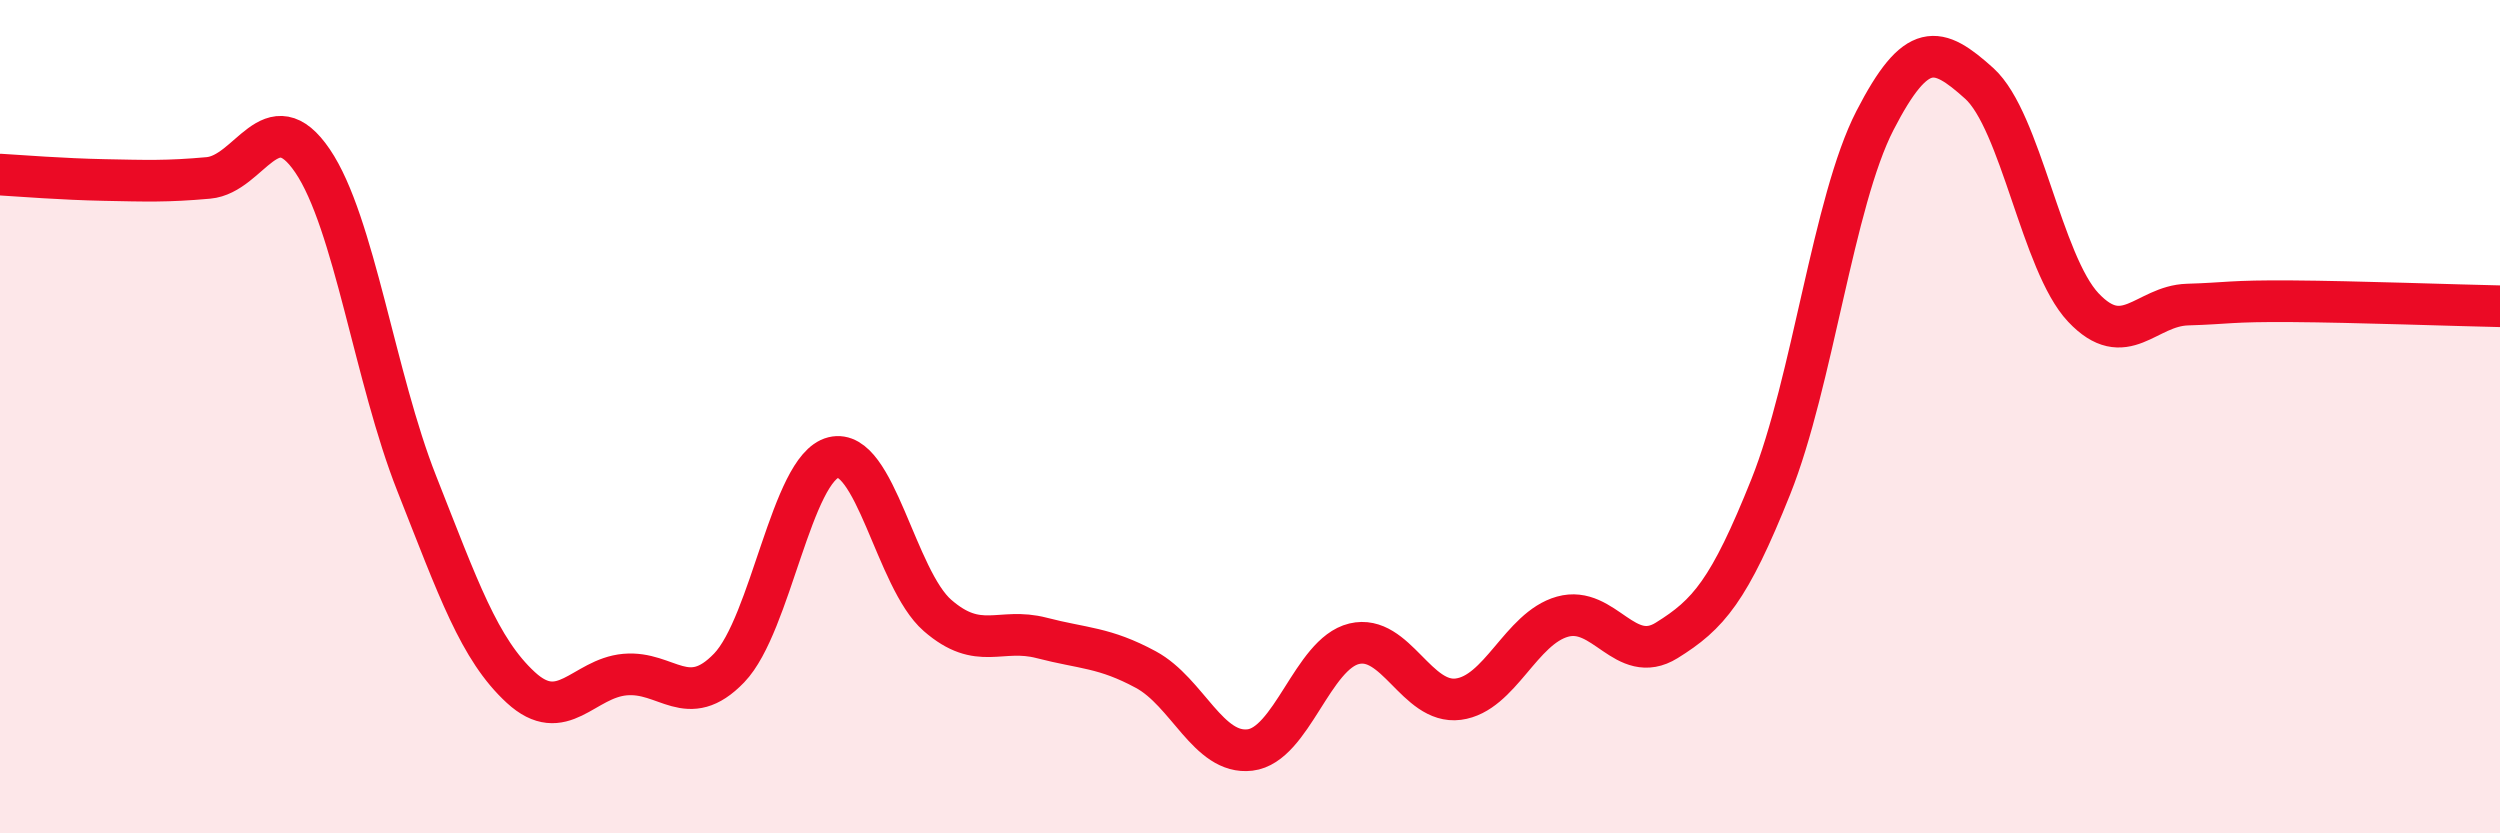
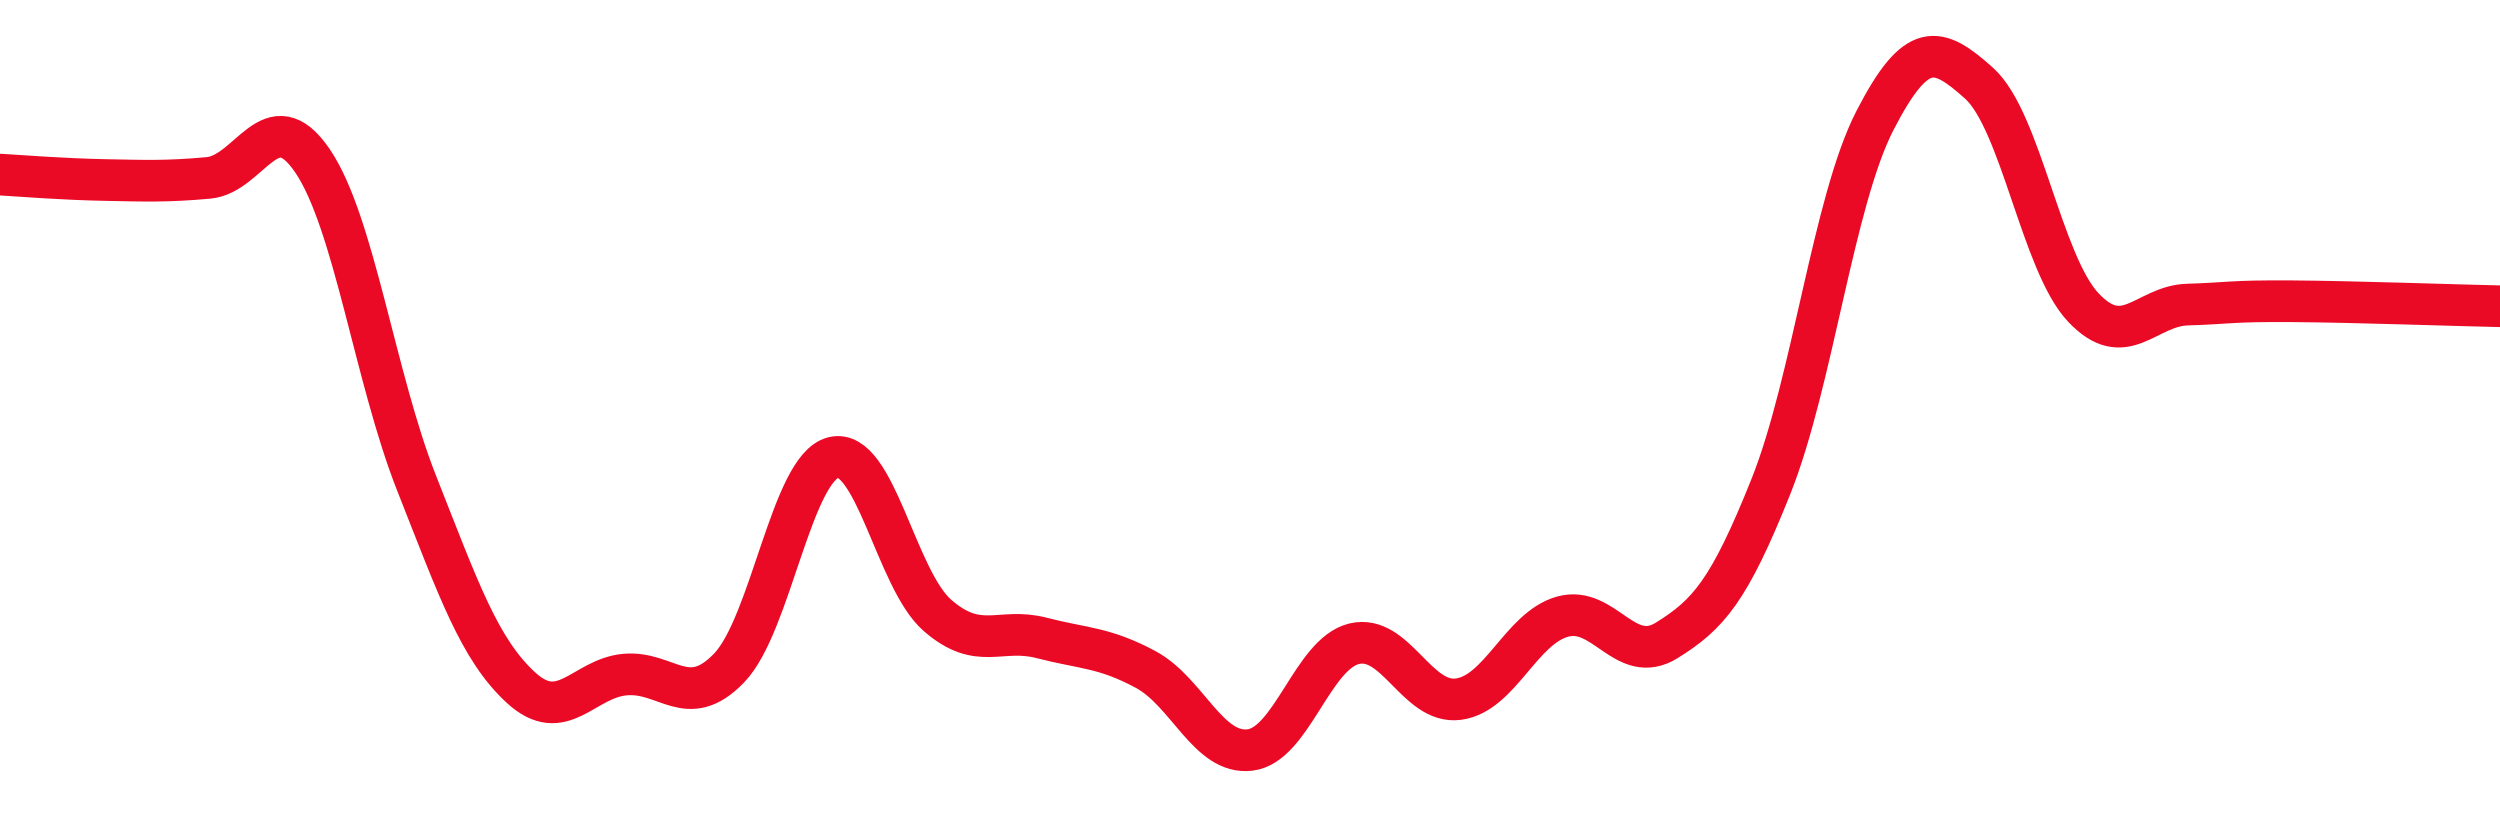
<svg xmlns="http://www.w3.org/2000/svg" width="60" height="20" viewBox="0 0 60 20">
-   <path d="M 0,4.19 C 0.5,4.22 1.5,4.3 2.5,4.32 C 3.5,4.34 4,4.36 5,4.27 C 6,4.18 6.5,2.39 7.5,3.86 C 8.5,5.33 9,9.07 10,11.6 C 11,14.13 11.5,15.58 12.5,16.5 C 13.5,17.42 14,16.28 15,16.19 C 16,16.1 16.5,17.07 17.5,16.03 C 18.5,14.99 19,11.23 20,10.98 C 21,10.73 21.5,13.9 22.5,14.77 C 23.5,15.64 24,15.05 25,15.31 C 26,15.57 26.5,15.53 27.5,16.07 C 28.5,16.61 29,18.12 30,18 C 31,17.88 31.5,15.69 32.5,15.45 C 33.5,15.21 34,16.91 35,16.78 C 36,16.65 36.5,15.08 37.5,14.8 C 38.5,14.52 39,15.99 40,15.37 C 41,14.75 41.5,14.18 42.5,11.68 C 43.5,9.18 44,4.83 45,2.89 C 46,0.95 46.5,1.1 47.5,2 C 48.5,2.9 49,6.32 50,7.38 C 51,8.44 51.5,7.34 52.5,7.31 C 53.5,7.28 53.5,7.22 55,7.23 C 56.5,7.24 59,7.33 60,7.35L60 20L0 20Z" fill="#EB0A25" opacity="0.1" stroke-linecap="round" stroke-linejoin="round" />
  <path d="M 0,4.19 C 0.5,4.22 1.5,4.3 2.5,4.32 C 3.5,4.34 4,4.36 5,4.27 C 6,4.18 6.5,2.39 7.5,3.86 C 8.5,5.33 9,9.07 10,11.6 C 11,14.13 11.5,15.58 12.5,16.5 C 13.5,17.42 14,16.28 15,16.19 C 16,16.1 16.5,17.07 17.5,16.03 C 18.5,14.99 19,11.23 20,10.98 C 21,10.73 21.5,13.9 22.5,14.77 C 23.5,15.64 24,15.05 25,15.31 C 26,15.57 26.5,15.53 27.5,16.07 C 28.5,16.61 29,18.12 30,18 C 31,17.88 31.5,15.69 32.5,15.45 C 33.5,15.21 34,16.91 35,16.78 C 36,16.65 36.5,15.08 37.5,14.8 C 38.5,14.52 39,15.99 40,15.37 C 41,14.75 41.5,14.18 42.5,11.68 C 43.5,9.18 44,4.83 45,2.89 C 46,0.95 46.5,1.1 47.5,2 C 48.5,2.9 49,6.32 50,7.38 C 51,8.44 51.5,7.34 52.5,7.31 C 53.5,7.28 53.5,7.22 55,7.23 C 56.5,7.24 59,7.33 60,7.35" stroke="#EB0A25" stroke-width="1" fill="none" stroke-linecap="round" stroke-linejoin="round" />
</svg>